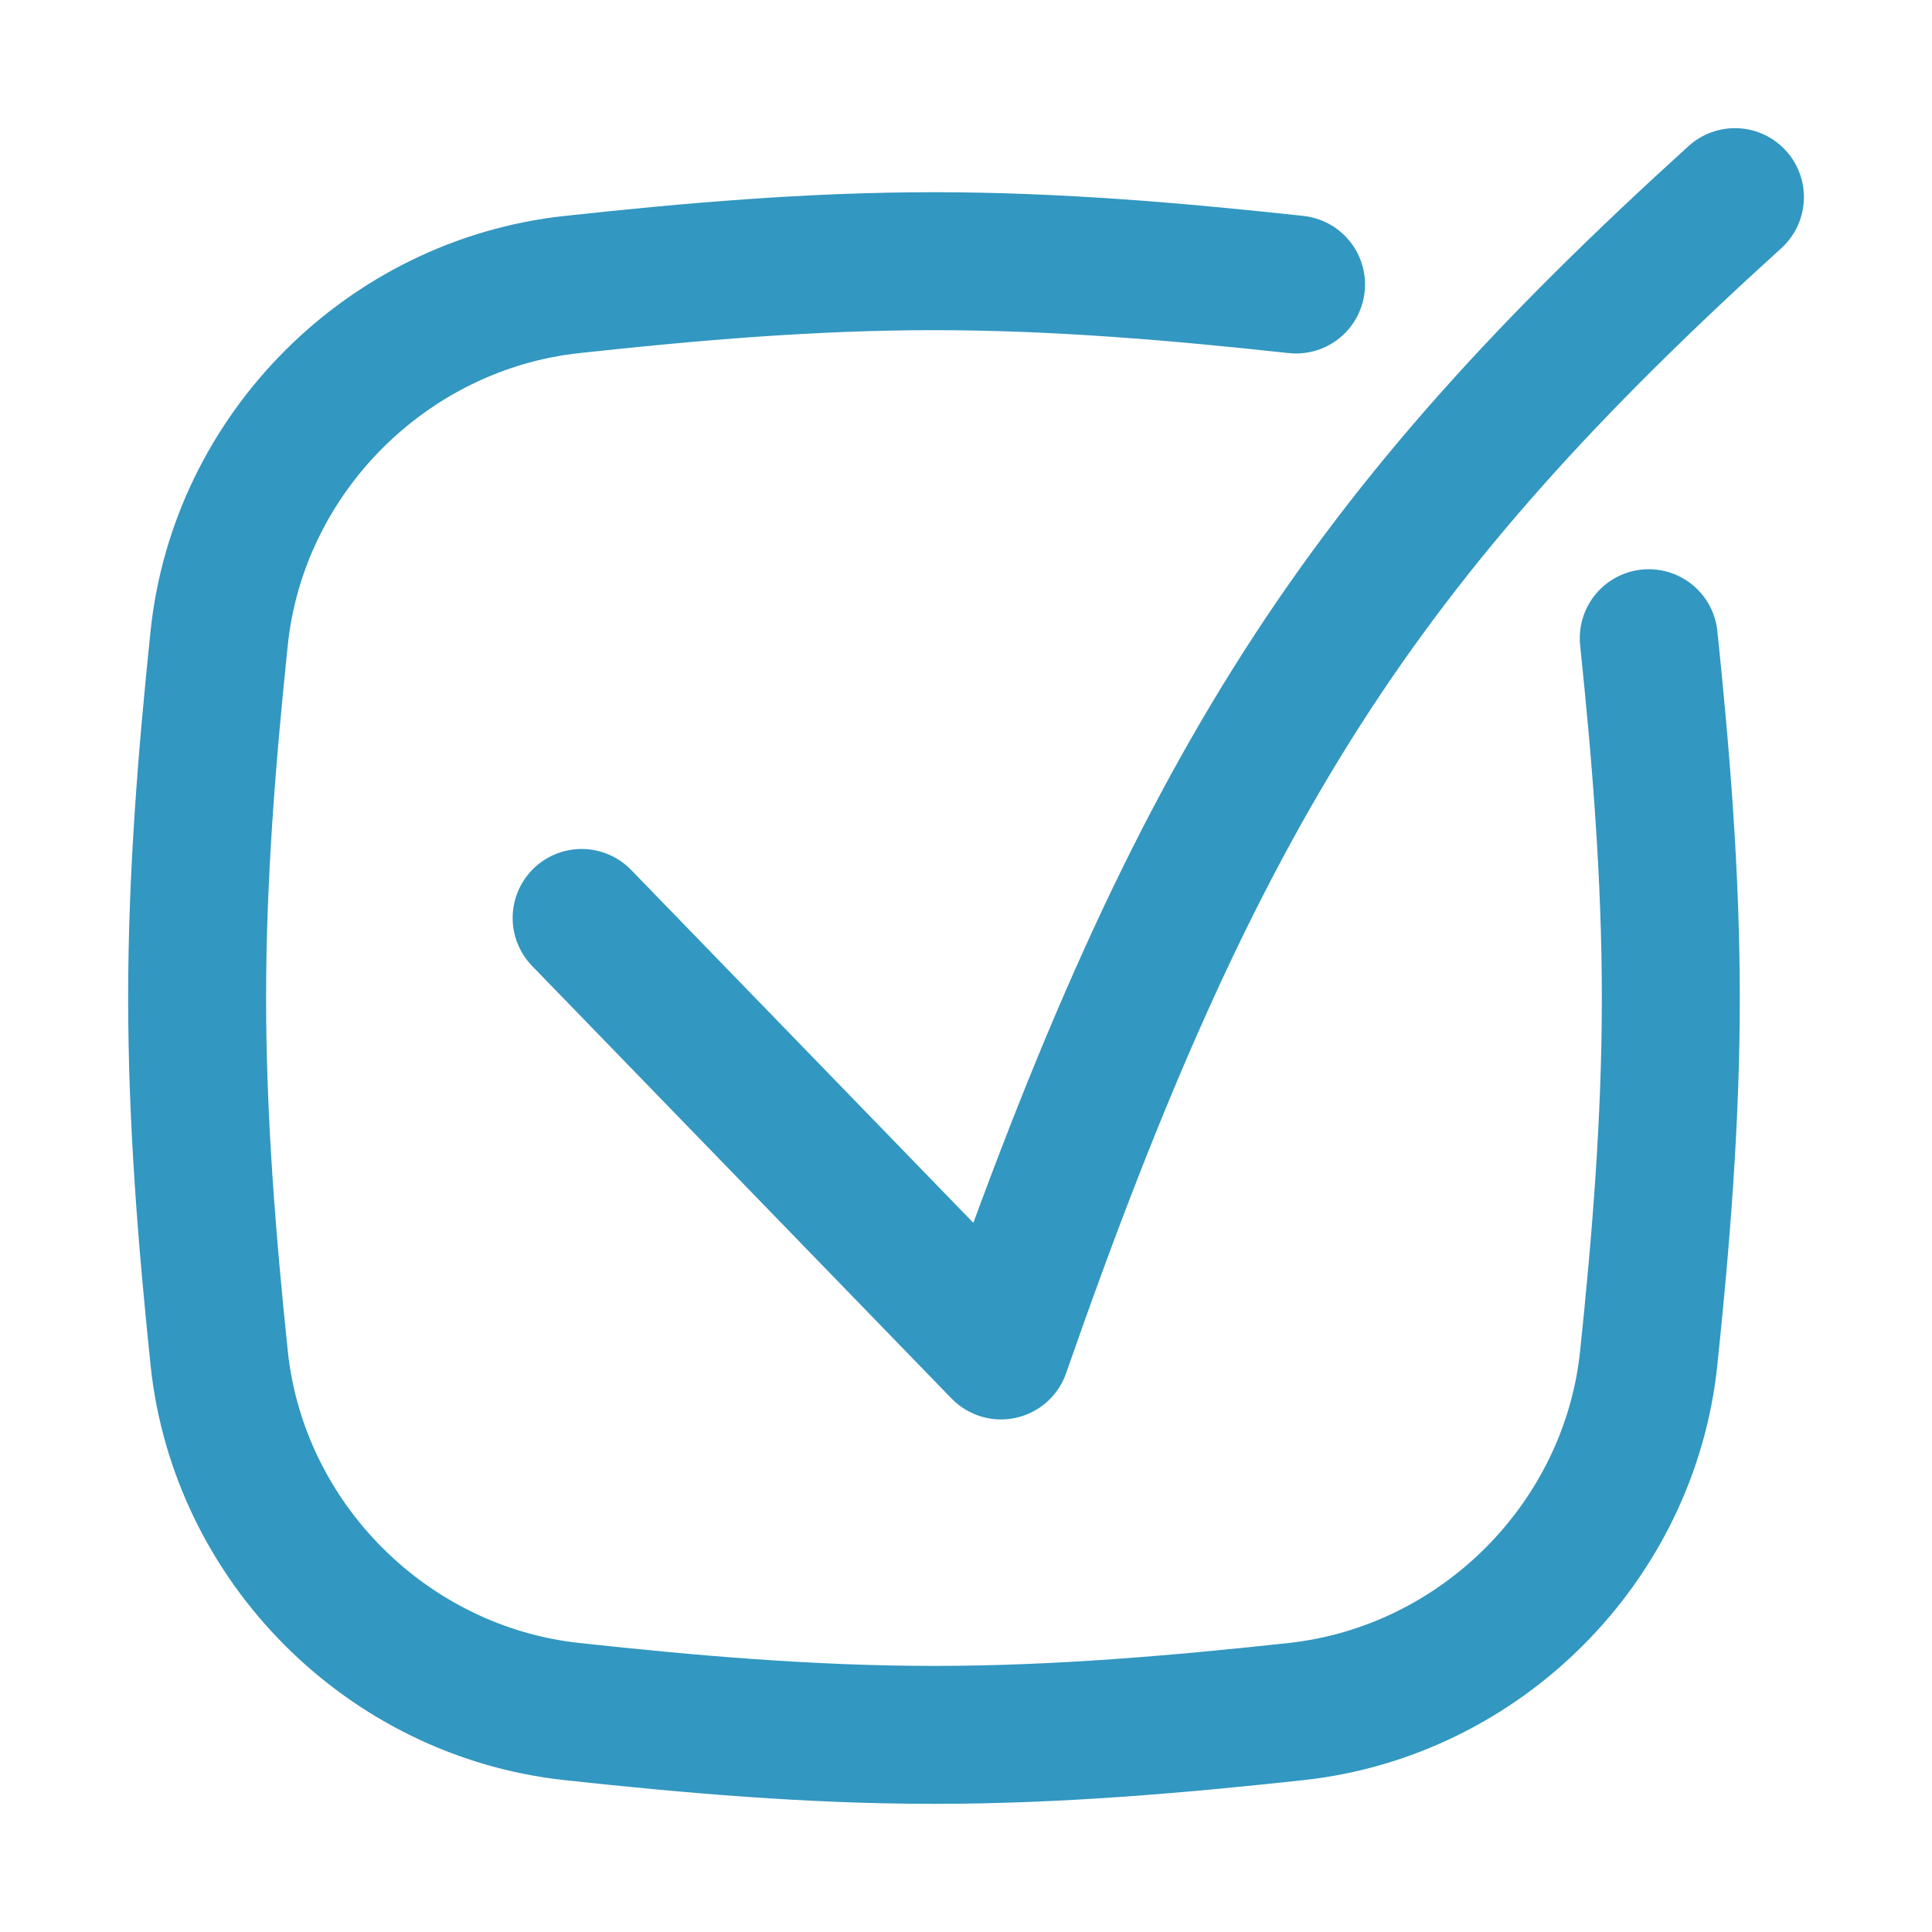
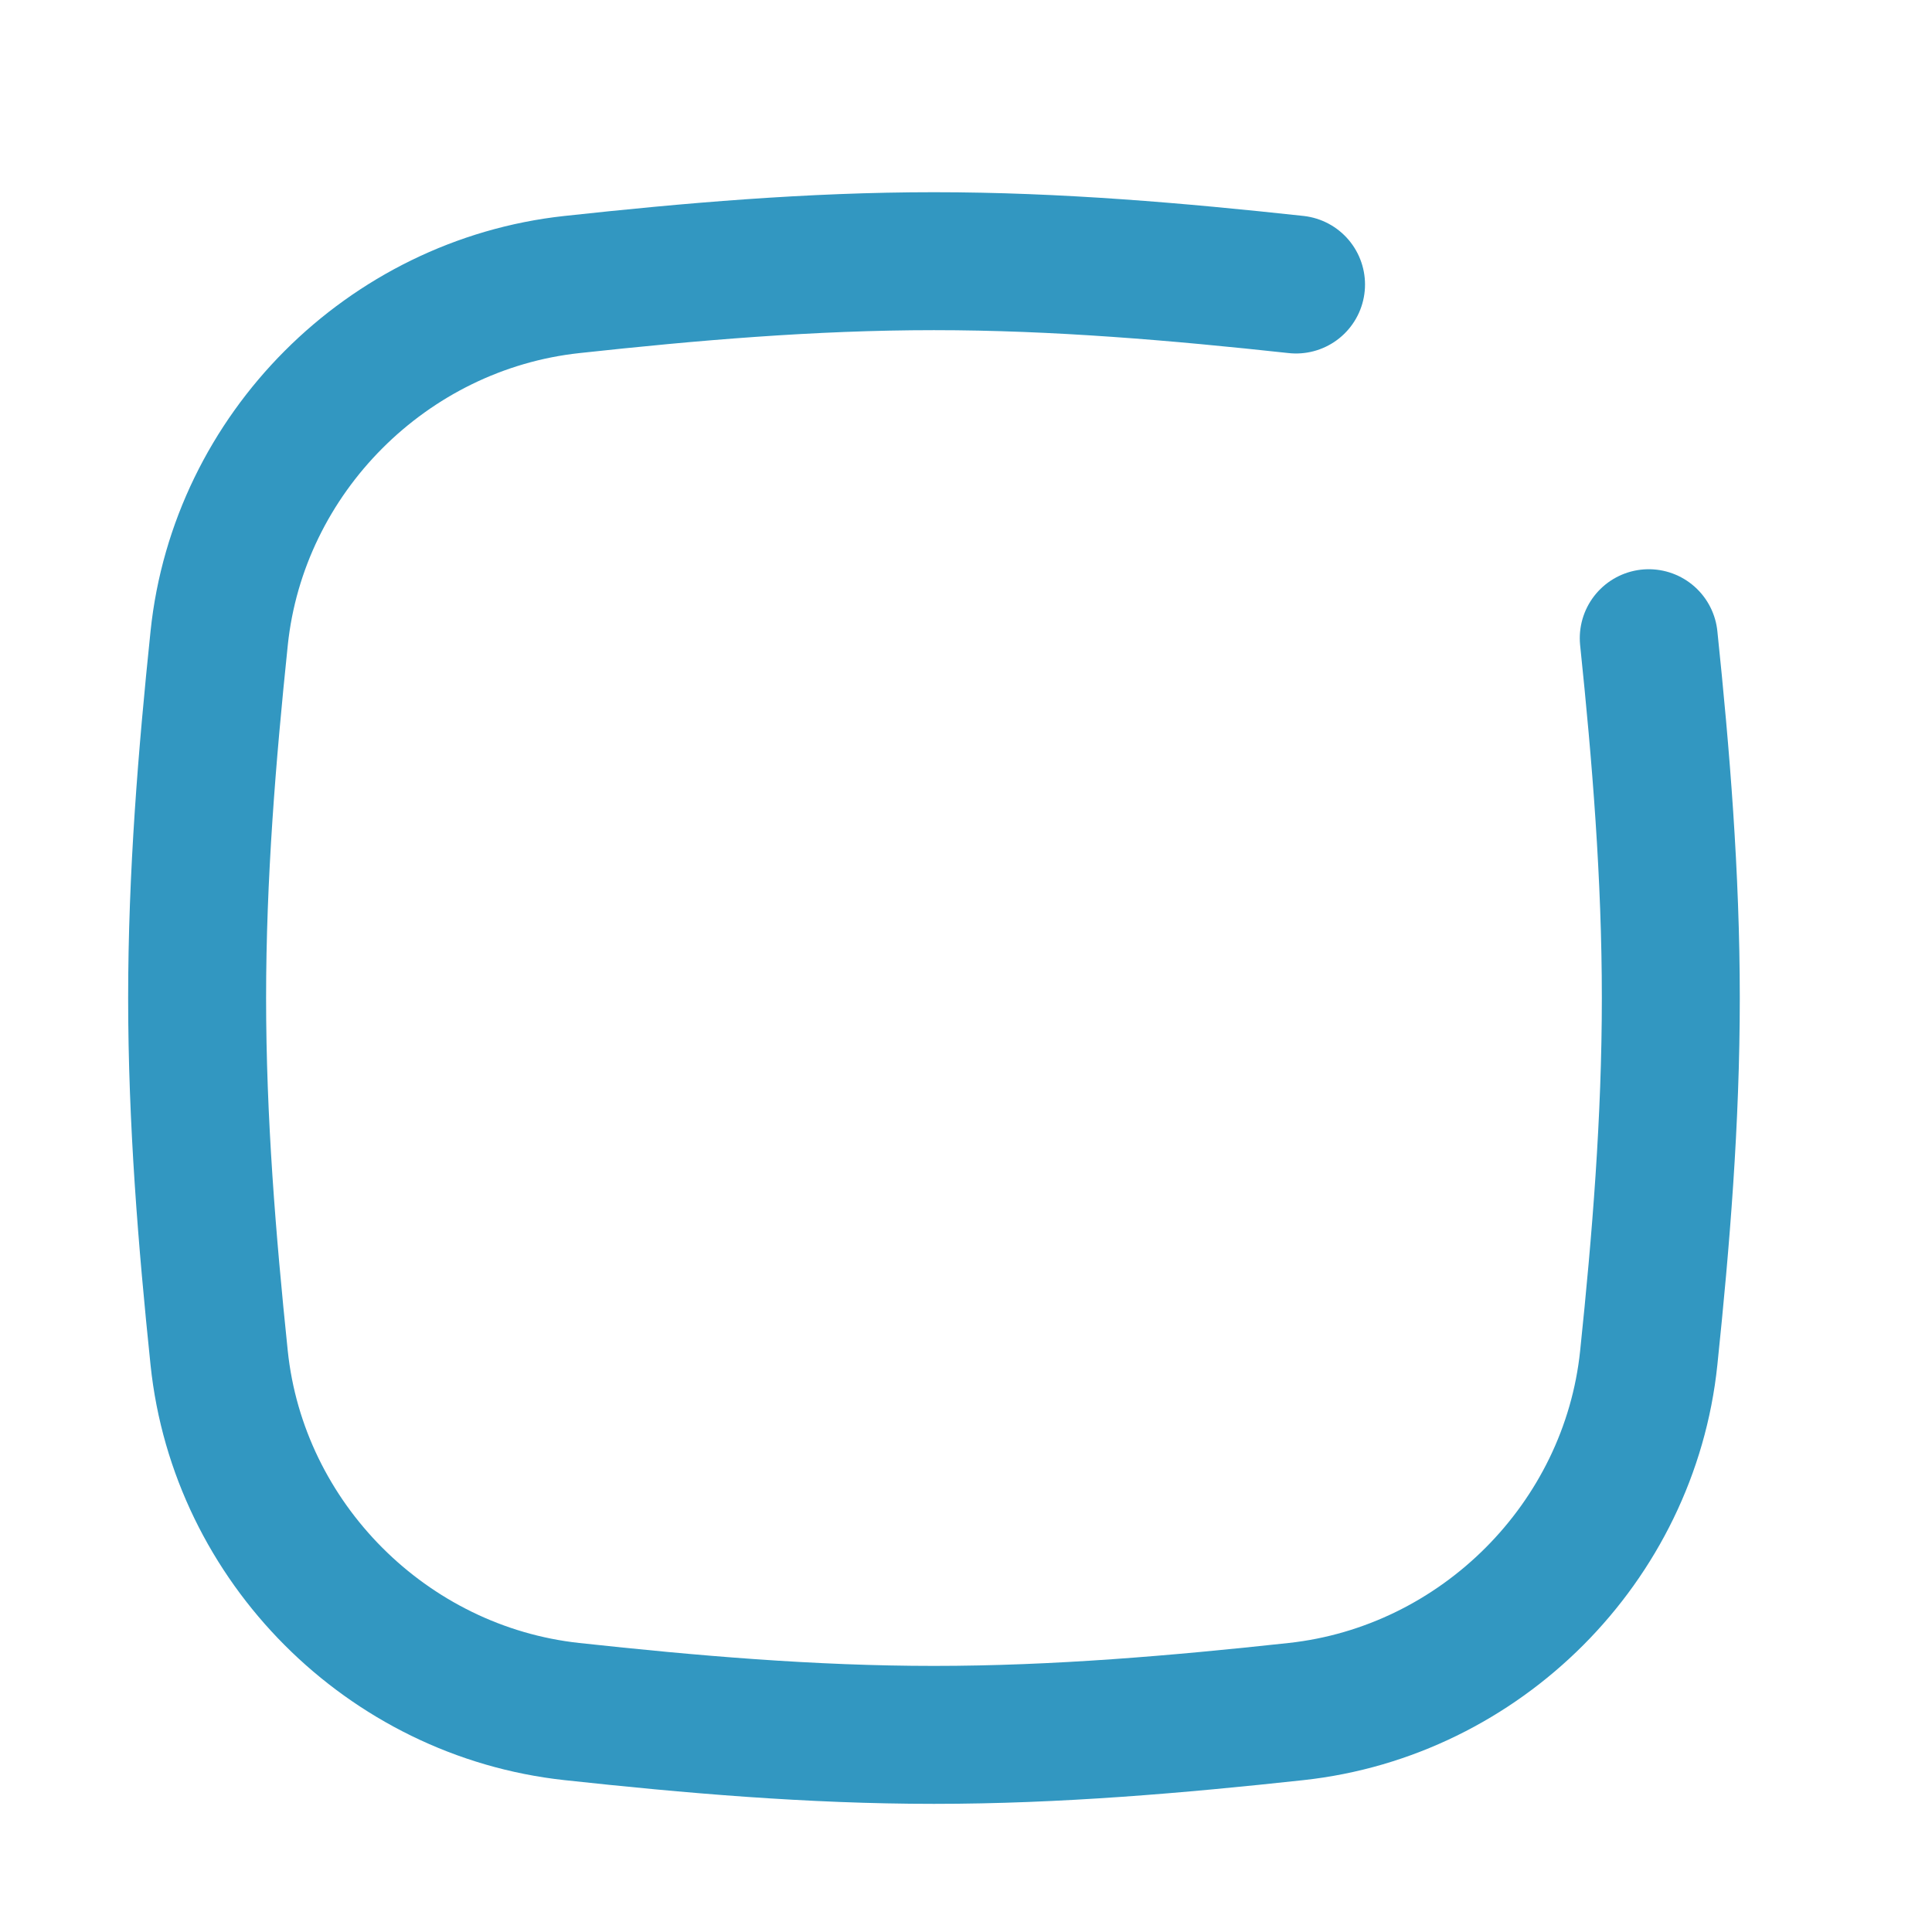
<svg xmlns="http://www.w3.org/2000/svg" fill="none" viewBox="-3.57 -3.57 100 100" id="Check-Square-2--Streamline-Flex" height="100" width="100">
  <desc>
    Check Square 2 Streamline Icon: https://streamlinehq.com
  </desc>
  <g id="check-square-2--check-form-validation-checkmark-success-add-addition-box-square-tick-checkbox">
-     <path id="Vector" stroke="#3297c1" stroke-linecap="round" stroke-linejoin="round" d="M26.535 43.943 48.242 66.329c10.215 -29.343 18.722 -42.218 37.988 -59.696" stroke-width="7.14" />
    <path id="Intersect" stroke="#3297c1" stroke-linecap="round" stroke-linejoin="round" d="M81.769 29.463c0.632 6.072 1.142 12.292 1.142 18.625 0 6.333 -0.509 12.553 -1.142 18.625 -0.994 9.559 -8.702 17.269 -18.257 18.307 -6.109 0.663 -12.368 1.207 -18.741 1.207 -6.373 0 -12.631 -0.544 -18.741 -1.207 -9.554 -1.037 -17.262 -8.748 -18.257 -18.307C7.143 60.641 6.633 54.421 6.633 48.088c0 -6.333 0.51 -12.553 1.141 -18.625 0.994 -9.559 8.703 -17.269 18.257 -18.306C32.14 10.493 38.399 9.949 44.772 9.949c6.373 0 12.631 0.544 18.741 1.207" stroke-width="7.14" />
  </g>
</svg>